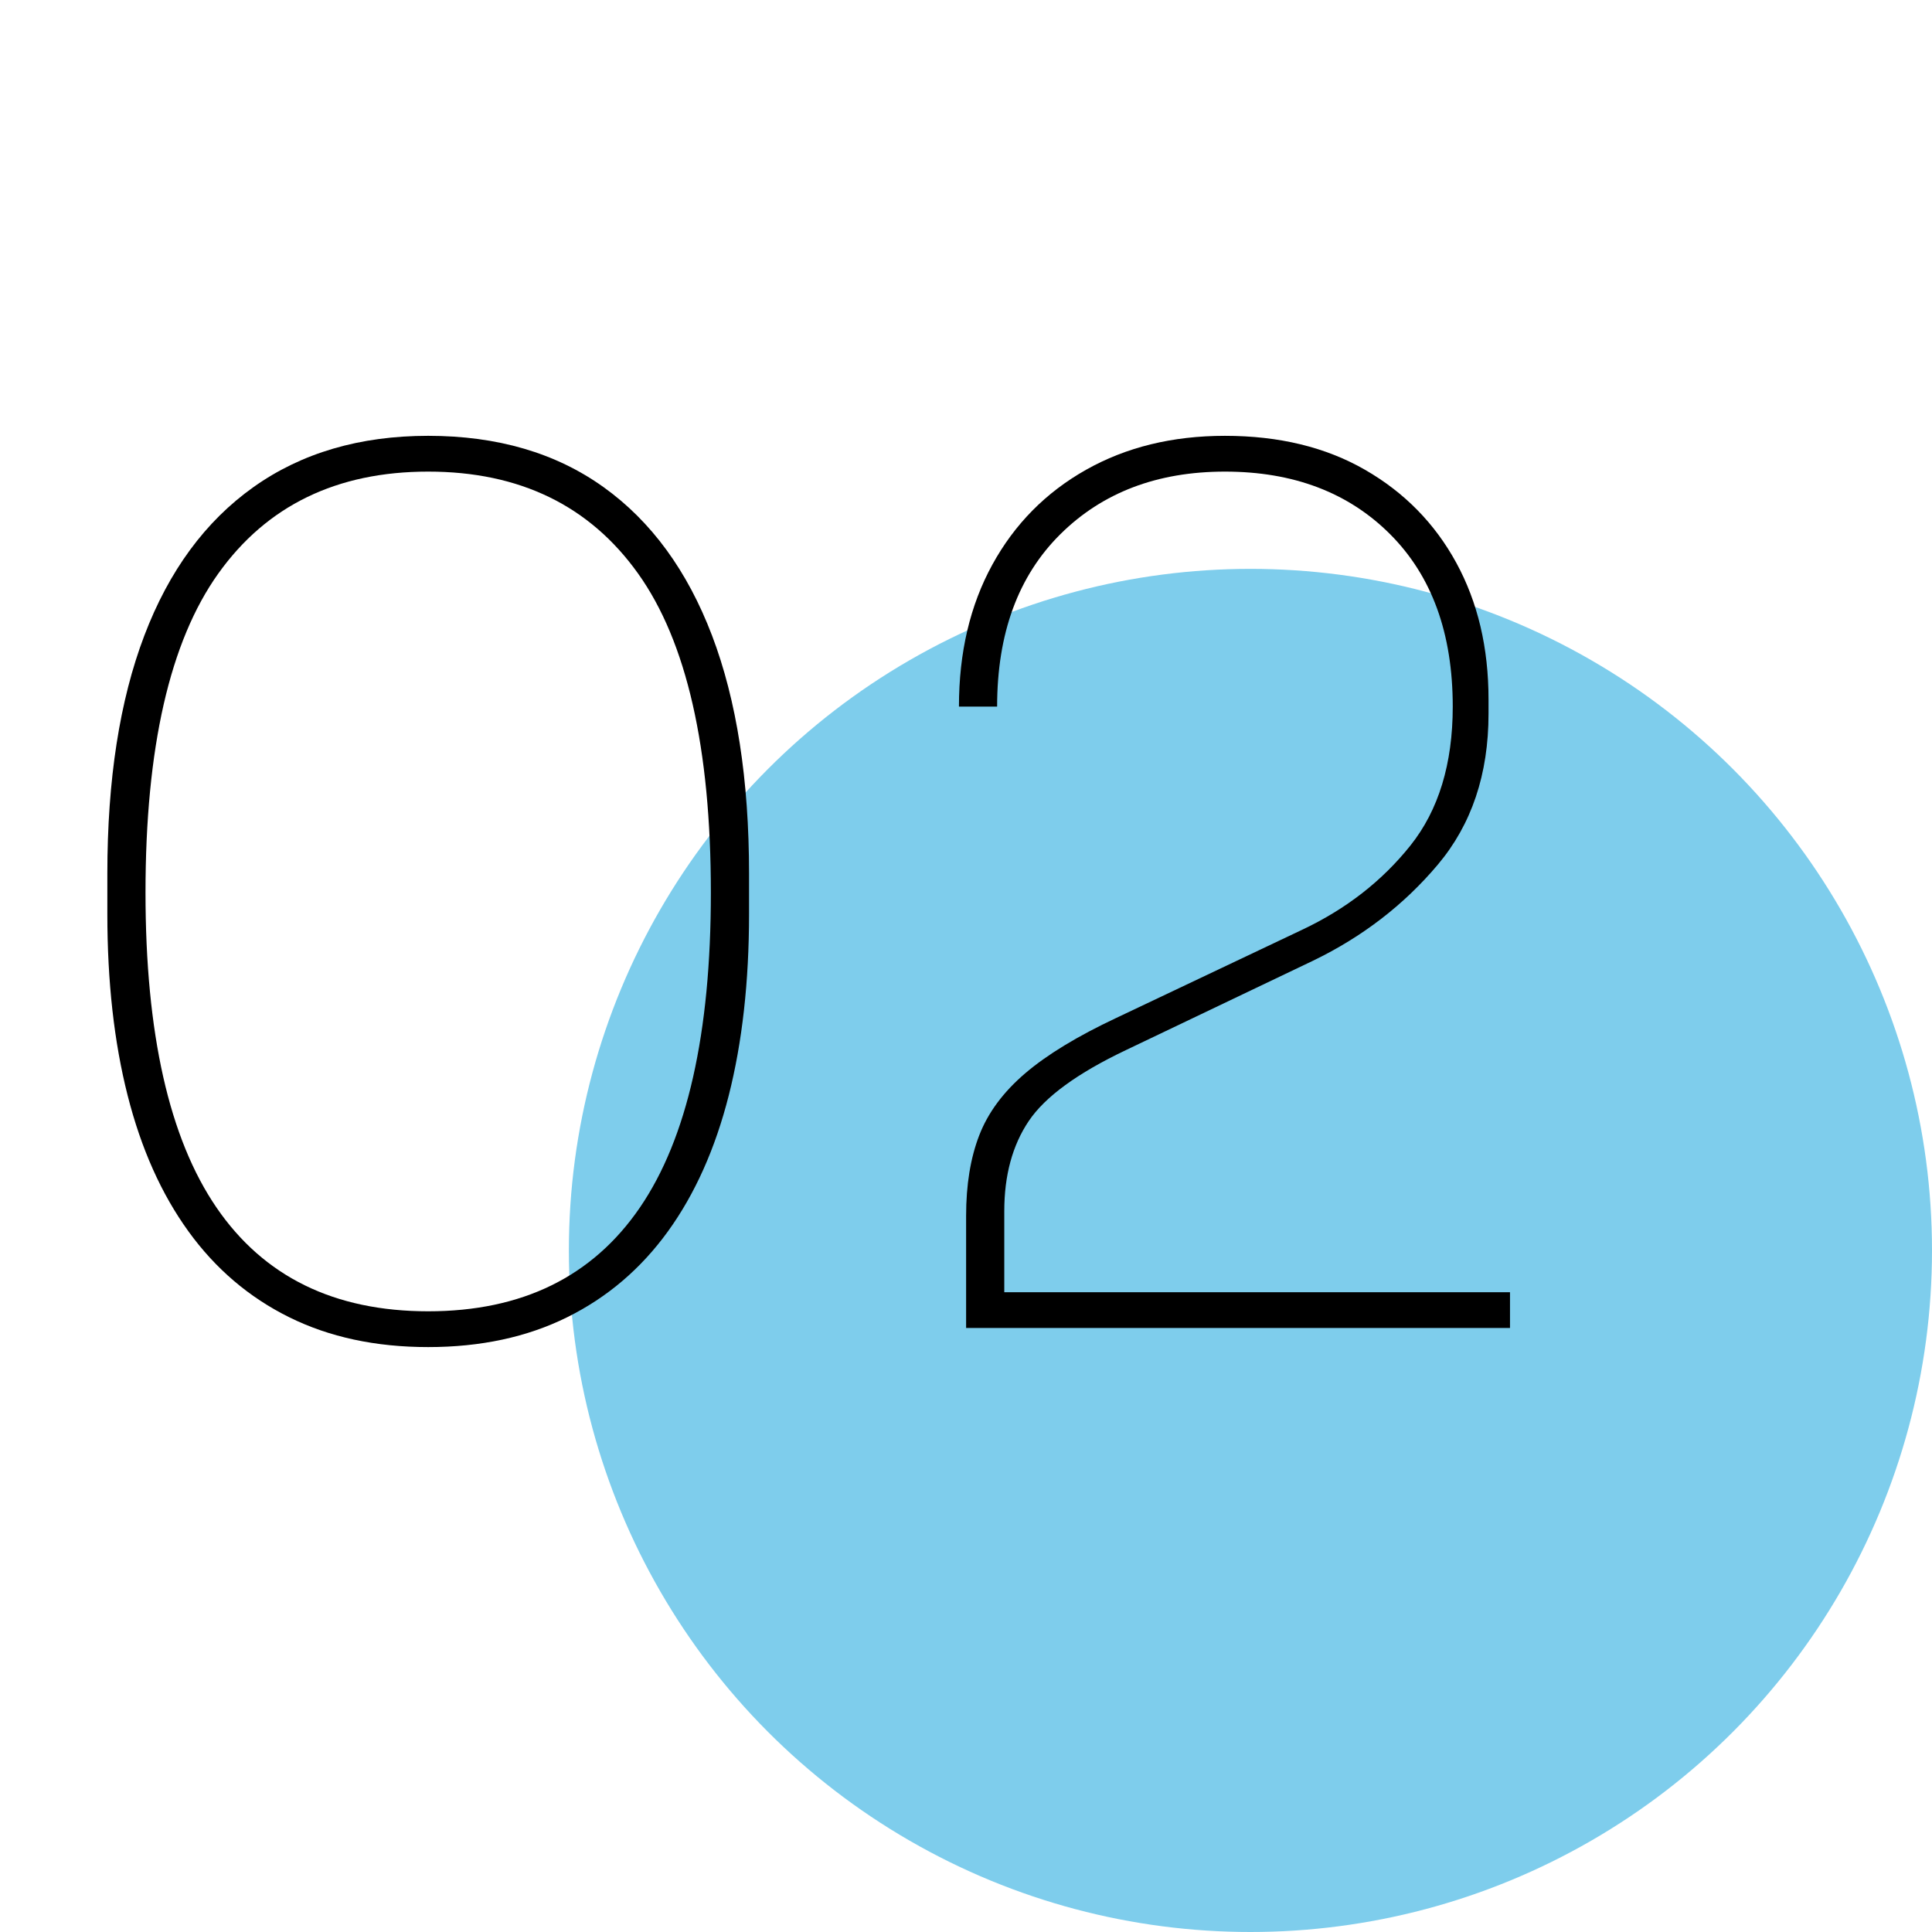
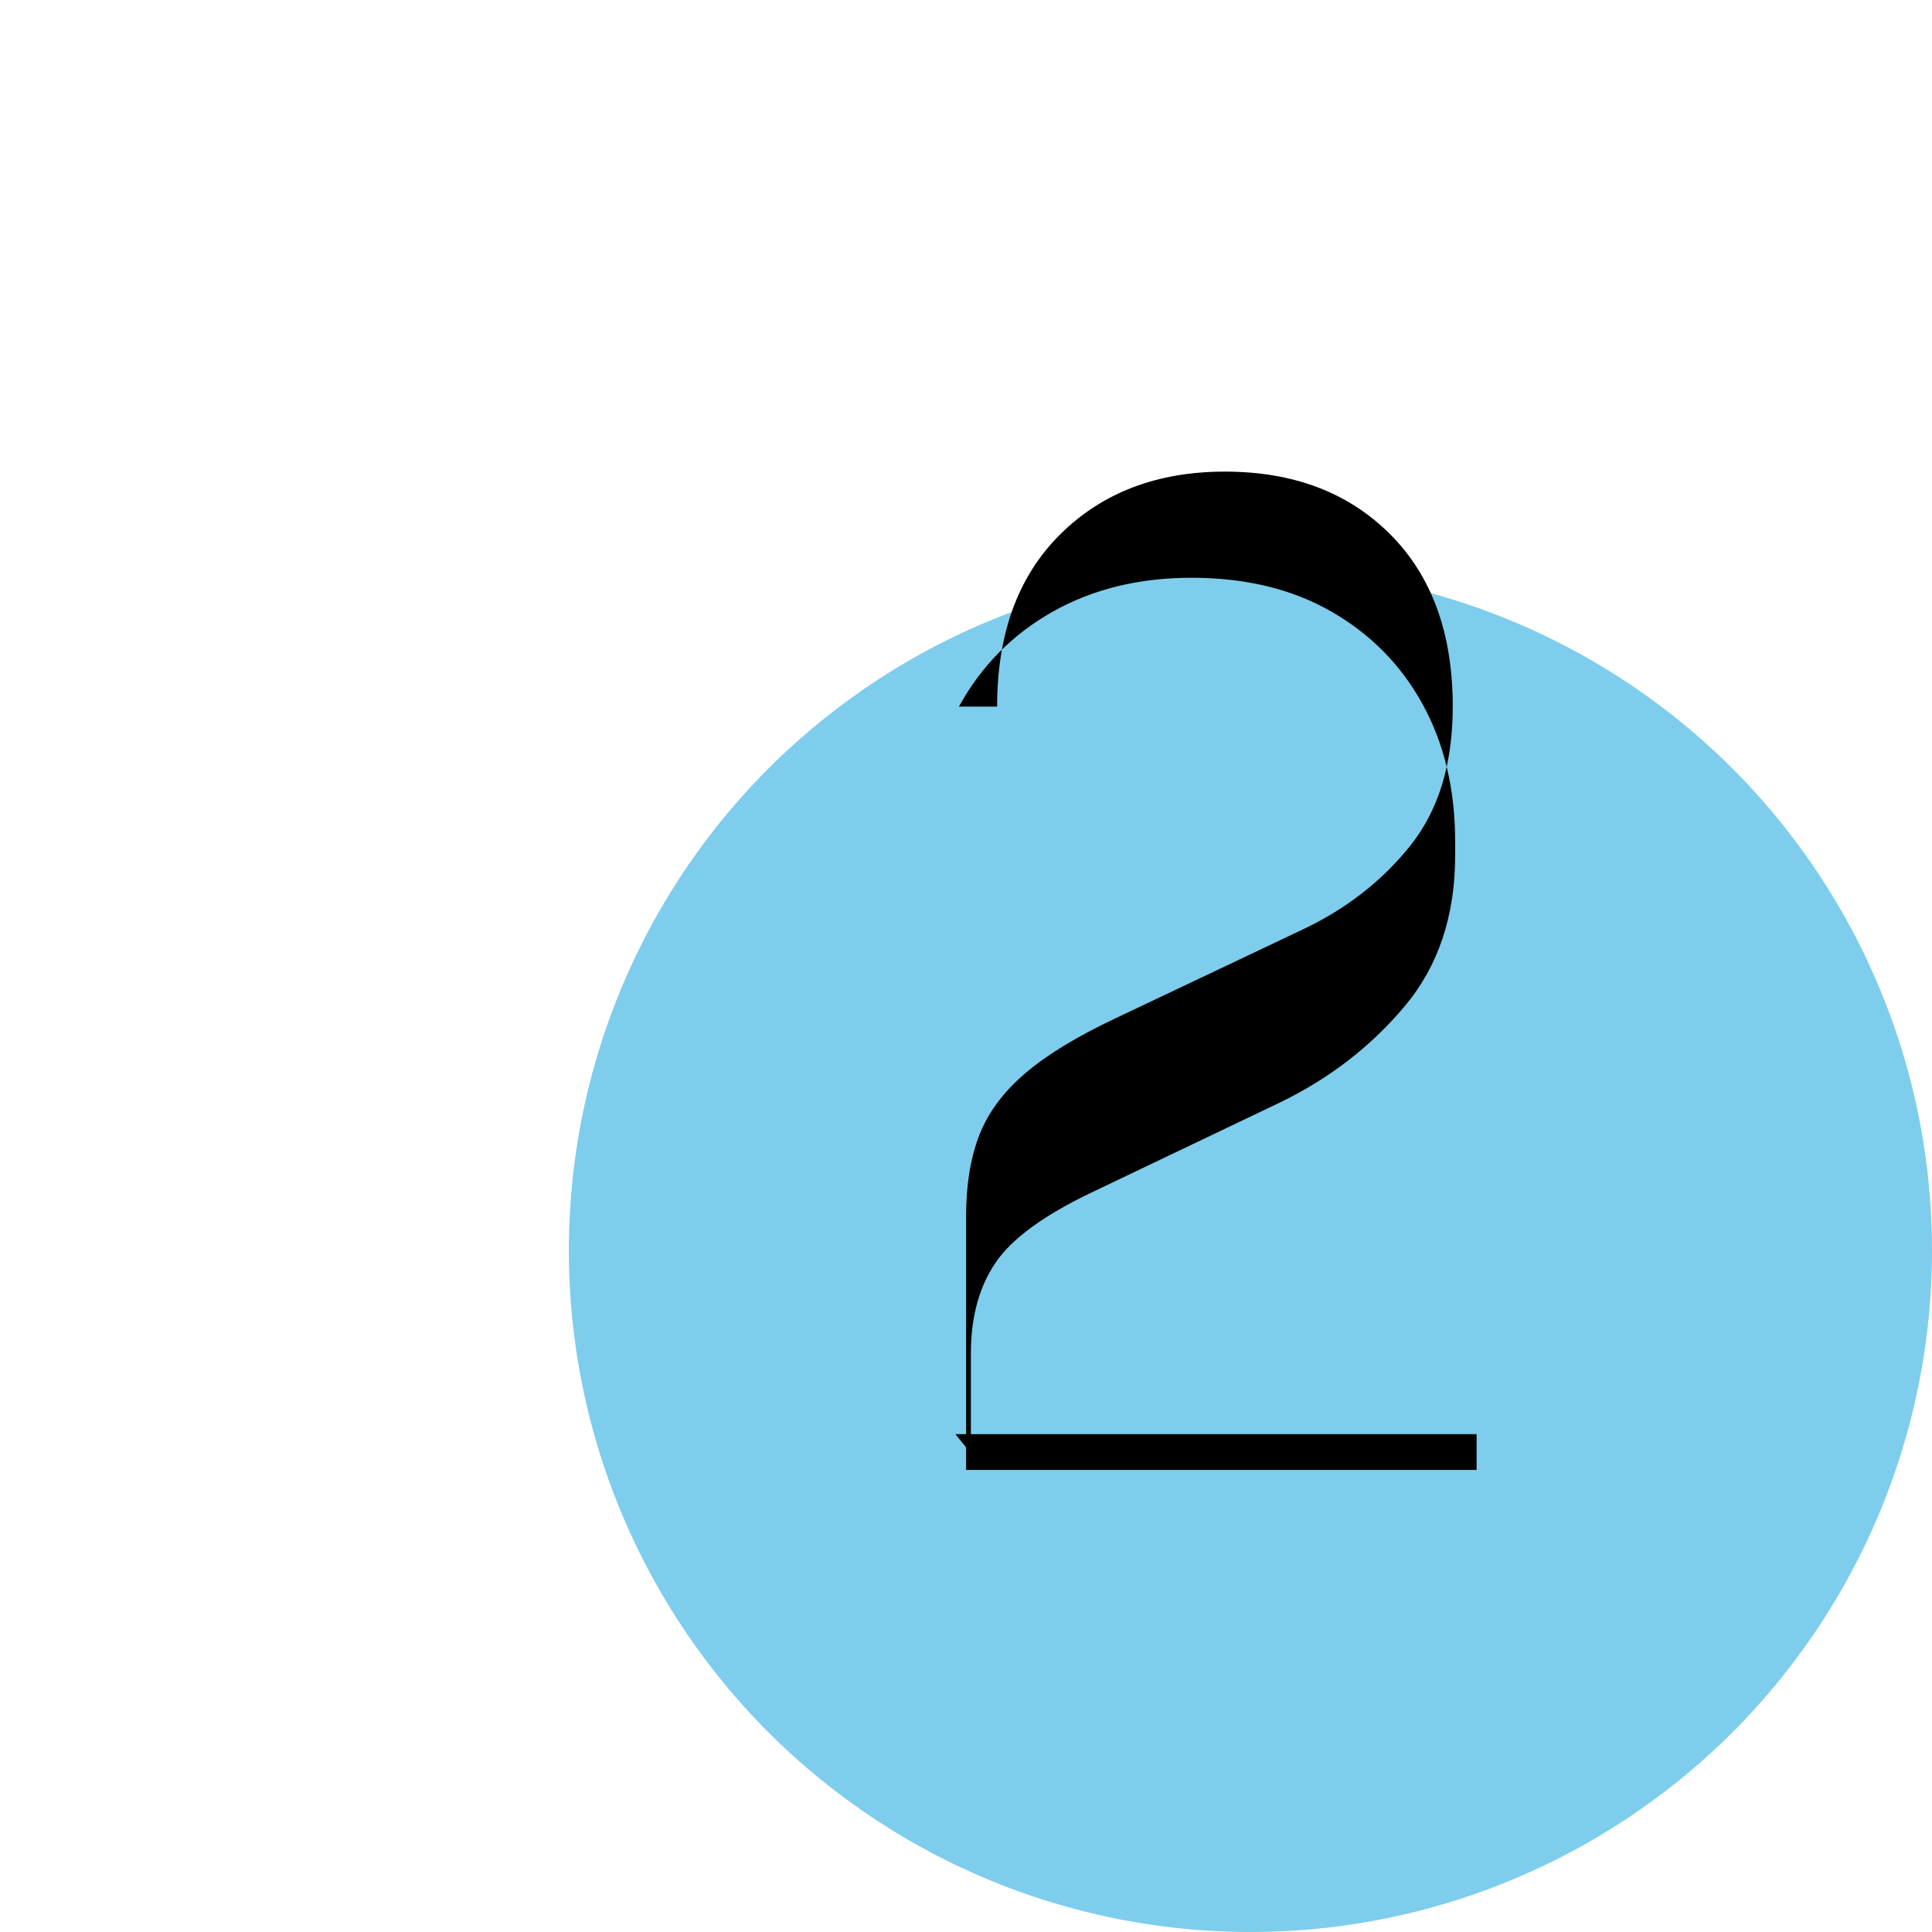
<svg xmlns="http://www.w3.org/2000/svg" id="Слой_1" x="0px" y="0px" viewBox="0 0 566.929 566.929" xml:space="preserve">
  <circle fill="#7ECDEC" cx="366.929" cy="366.929" r="200" />
  <g>
-     <path d="M125.65,395.289c-15.4,0-28.996-2.92-40.775-8.75c-11.785-5.83-21.646-14.23-29.575-25.2   c-7.935-10.965-13.885-24.265-17.85-39.9c-3.971-15.63-5.95-33.365-5.95-53.2v-11.9c0-27.53,3.615-50.805,10.85-69.825   c7.23-19.015,17.905-33.54,32.025-43.575c14.115-10.03,31.205-15.05,51.275-15.05c20.3,0,37.449,5.02,51.449,15.05   c14,10.035,24.615,24.56,31.851,43.575c7.229,19.02,10.85,42.295,10.85,69.825v11.9c0,19.835-1.985,37.57-5.95,53.2   c-3.97,15.635-9.92,28.935-17.85,39.9c-7.936,10.97-17.795,19.371-29.575,25.2C154.639,392.368,141.05,395.289,125.65,395.289z    M125.65,384.789c27.529,0,48.239-10.15,62.125-30.45c13.879-20.3,20.824-51.1,20.824-92.4c0-42.465-7.12-73.675-21.35-93.625   c-14.235-19.95-34.771-29.925-61.6-29.925c-26.836,0-47.371,9.975-61.601,29.925c-14.235,19.95-21.35,51.16-21.35,93.625   c0,41.3,6.939,72.1,20.825,92.4C77.404,374.639,98.115,384.789,125.65,384.789z" />
-     <path d="M283.496,389.688v-32.9c0-9.1,1.279-16.975,3.85-23.625c2.565-6.65,7.055-12.715,13.476-18.2   c6.414-5.479,15.34-10.905,26.774-16.275l54.601-25.9c12.829-6.065,23.39-14.29,31.675-24.675   c8.279-10.379,12.425-23.975,12.425-40.775c0-21.465-6.125-38.325-18.375-50.575s-28.41-18.375-48.475-18.375   c-19.836,0-35.936,6.125-48.301,18.375c-12.37,12.25-18.55,29.11-18.55,50.575h-11.2c0-15.865,3.266-29.75,9.801-41.65   c6.529-11.9,15.689-21.175,27.475-27.825c11.779-6.65,25.375-9.975,40.775-9.975c15.864,0,29.574,3.325,41.125,9.975   c11.55,6.65,20.475,15.75,26.774,27.3c6.3,11.55,9.45,24.91,9.45,40.075v4.2c0,17.735-4.96,32.495-14.875,44.275   c-9.92,11.785-22.11,21.175-36.575,28.175l-54.95,26.25c-14.234,6.77-23.745,13.71-28.524,20.825   c-4.785,7.121-7.175,15.925-7.175,26.425v29.4l-4.551-5.6h152.95v10.5H283.496z" />
+     <path d="M283.496,389.688v-32.9c0-9.1,1.279-16.975,3.85-23.625c2.565-6.65,7.055-12.715,13.476-18.2   c6.414-5.479,15.34-10.905,26.774-16.275l54.601-25.9c12.829-6.065,23.39-14.29,31.675-24.675   c8.279-10.379,12.425-23.975,12.425-40.775c0-21.465-6.125-38.325-18.375-50.575s-28.41-18.375-48.475-18.375   c-19.836,0-35.936,6.125-48.301,18.375c-12.37,12.25-18.55,29.11-18.55,50.575h-11.2c6.529-11.9,15.689-21.175,27.475-27.825c11.779-6.65,25.375-9.975,40.775-9.975c15.864,0,29.574,3.325,41.125,9.975   c11.55,6.65,20.475,15.75,26.774,27.3c6.3,11.55,9.45,24.91,9.45,40.075v4.2c0,17.735-4.96,32.495-14.875,44.275   c-9.92,11.785-22.11,21.175-36.575,28.175l-54.95,26.25c-14.234,6.77-23.745,13.71-28.524,20.825   c-4.785,7.121-7.175,15.925-7.175,26.425v29.4l-4.551-5.6h152.95v10.5H283.496z" />
  </g>
</svg>